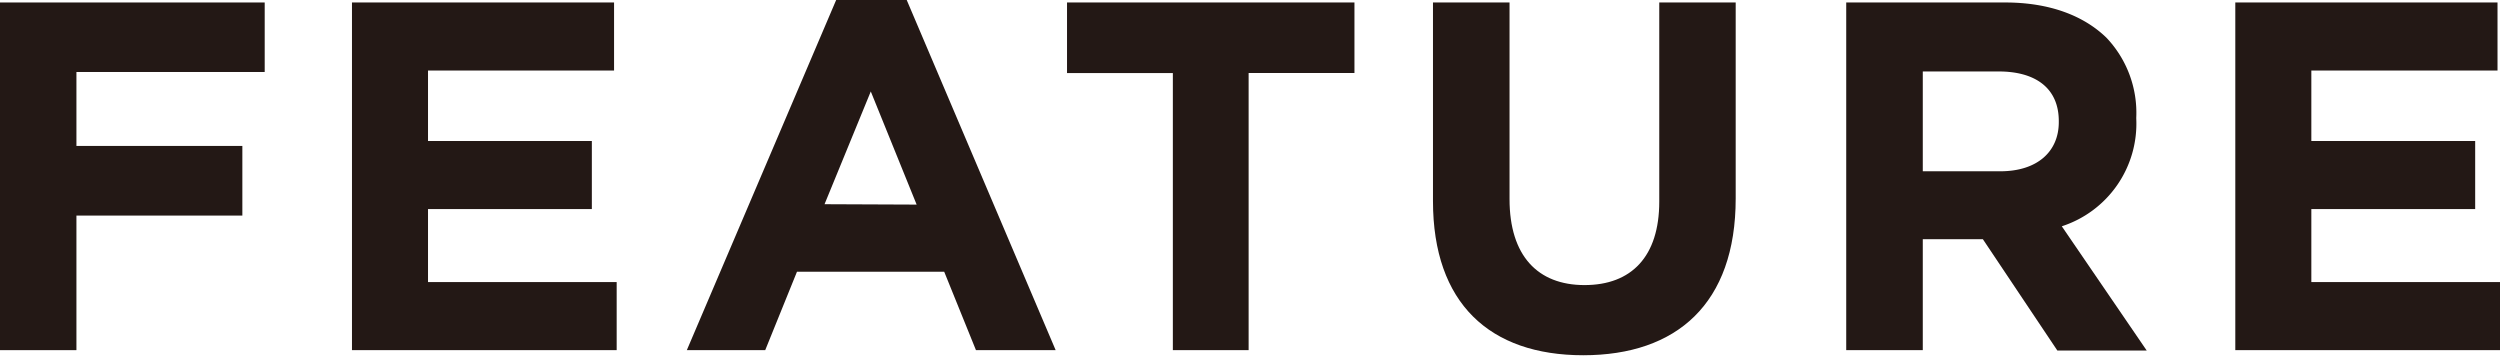
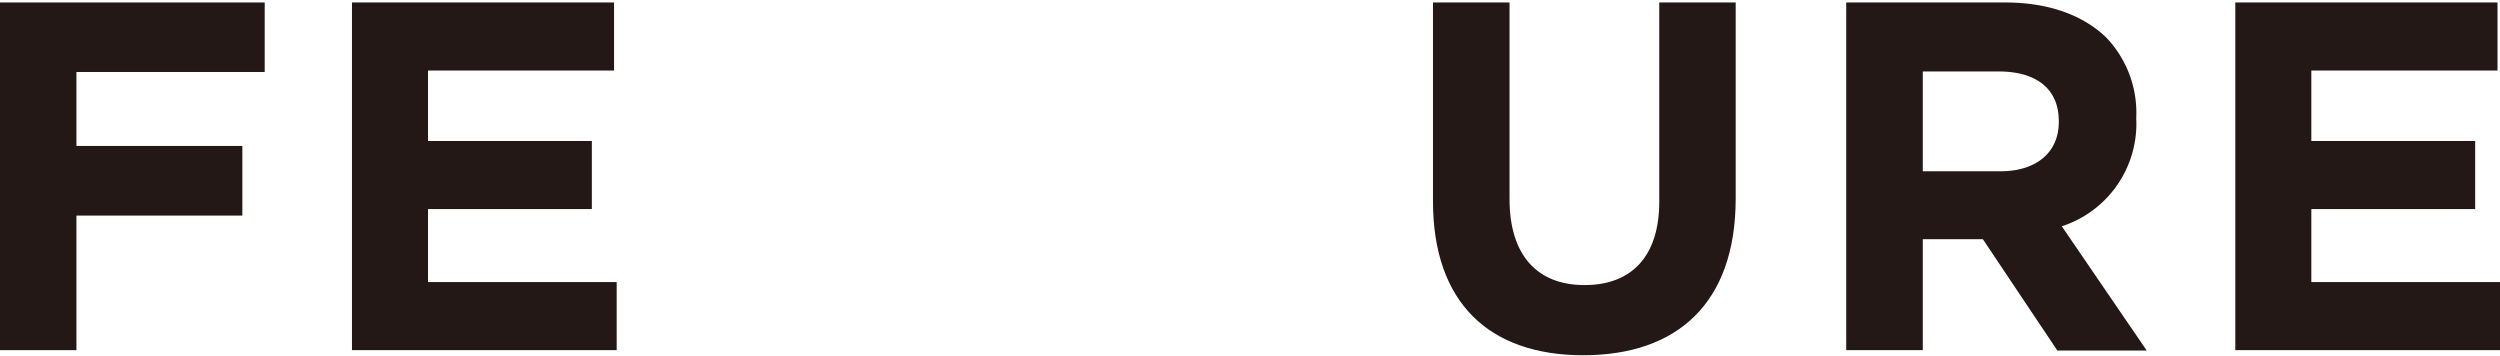
<svg xmlns="http://www.w3.org/2000/svg" viewBox="0 0 191.35 27.21">
  <defs>
    <style>.cls-1{fill:#231815;}</style>
  </defs>
  <g id="レイヤー_2" data-name="レイヤー 2">
    <g id="レイヤー_2-2" data-name="レイヤー 2">
      <path class="cls-1" d="M0,.19H20.26V5.51H5.85v5.66h12.7V16.5H5.85V26.8H0Z" />
      <path class="cls-1" d="M26.94.19H47V5.4H32.76v5.39H45.3V16H32.76v5.59H47.2V26.8H26.94Z" />
-       <path class="cls-1" d="M64,0h5.4l11.4,26.8H74.7l-2.43-6H61l-2.43,6h-6Zm6.16,15.66L66.65,7l-3.54,8.63Z" />
-       <path class="cls-1" d="M89.77,5.59h-8.1V.19h22v5.4h-8.1V26.8H89.77Z" />
      <path class="cls-1" d="M109.68,15.39V.19h5.86V15.24c0,4.34,2.16,6.58,5.74,6.58S127,19.65,127,15.43V.19h5.85v15c0,8.06-4.52,12-11.67,12S109.68,23.22,109.68,15.39Z" />
-       <path class="cls-1" d="M141.31.19h12.17c3.38,0,6,1,7.75,2.7A8.35,8.35,0,0,1,163.51,9v.08a8.26,8.26,0,0,1-5.7,8.24l6.5,9.51h-6.84l-5.7-8.52h-4.6V26.8h-5.86ZM153.1,13.11c2.85,0,4.48-1.52,4.48-3.76V9.27c0-2.5-1.75-3.8-4.6-3.8h-5.81v7.64Z" />
+       <path class="cls-1" d="M141.31.19h12.17c3.38,0,6,1,7.75,2.7A8.35,8.35,0,0,1,163.51,9v.08a8.26,8.26,0,0,1-5.7,8.24l6.5,9.51h-6.84l-5.7-8.52h-4.6V26.8h-5.86ZM153.1,13.11c2.85,0,4.48-1.52,4.48-3.76V9.27c0-2.5-1.75-3.8-4.6-3.8h-5.81v7.64" />
      <path class="cls-1" d="M171.09.19h20.07V5.4H176.91v5.39h12.54V16H176.91v5.59h14.44V26.8H171.09Z" />
    </g>
  </g>
</svg>